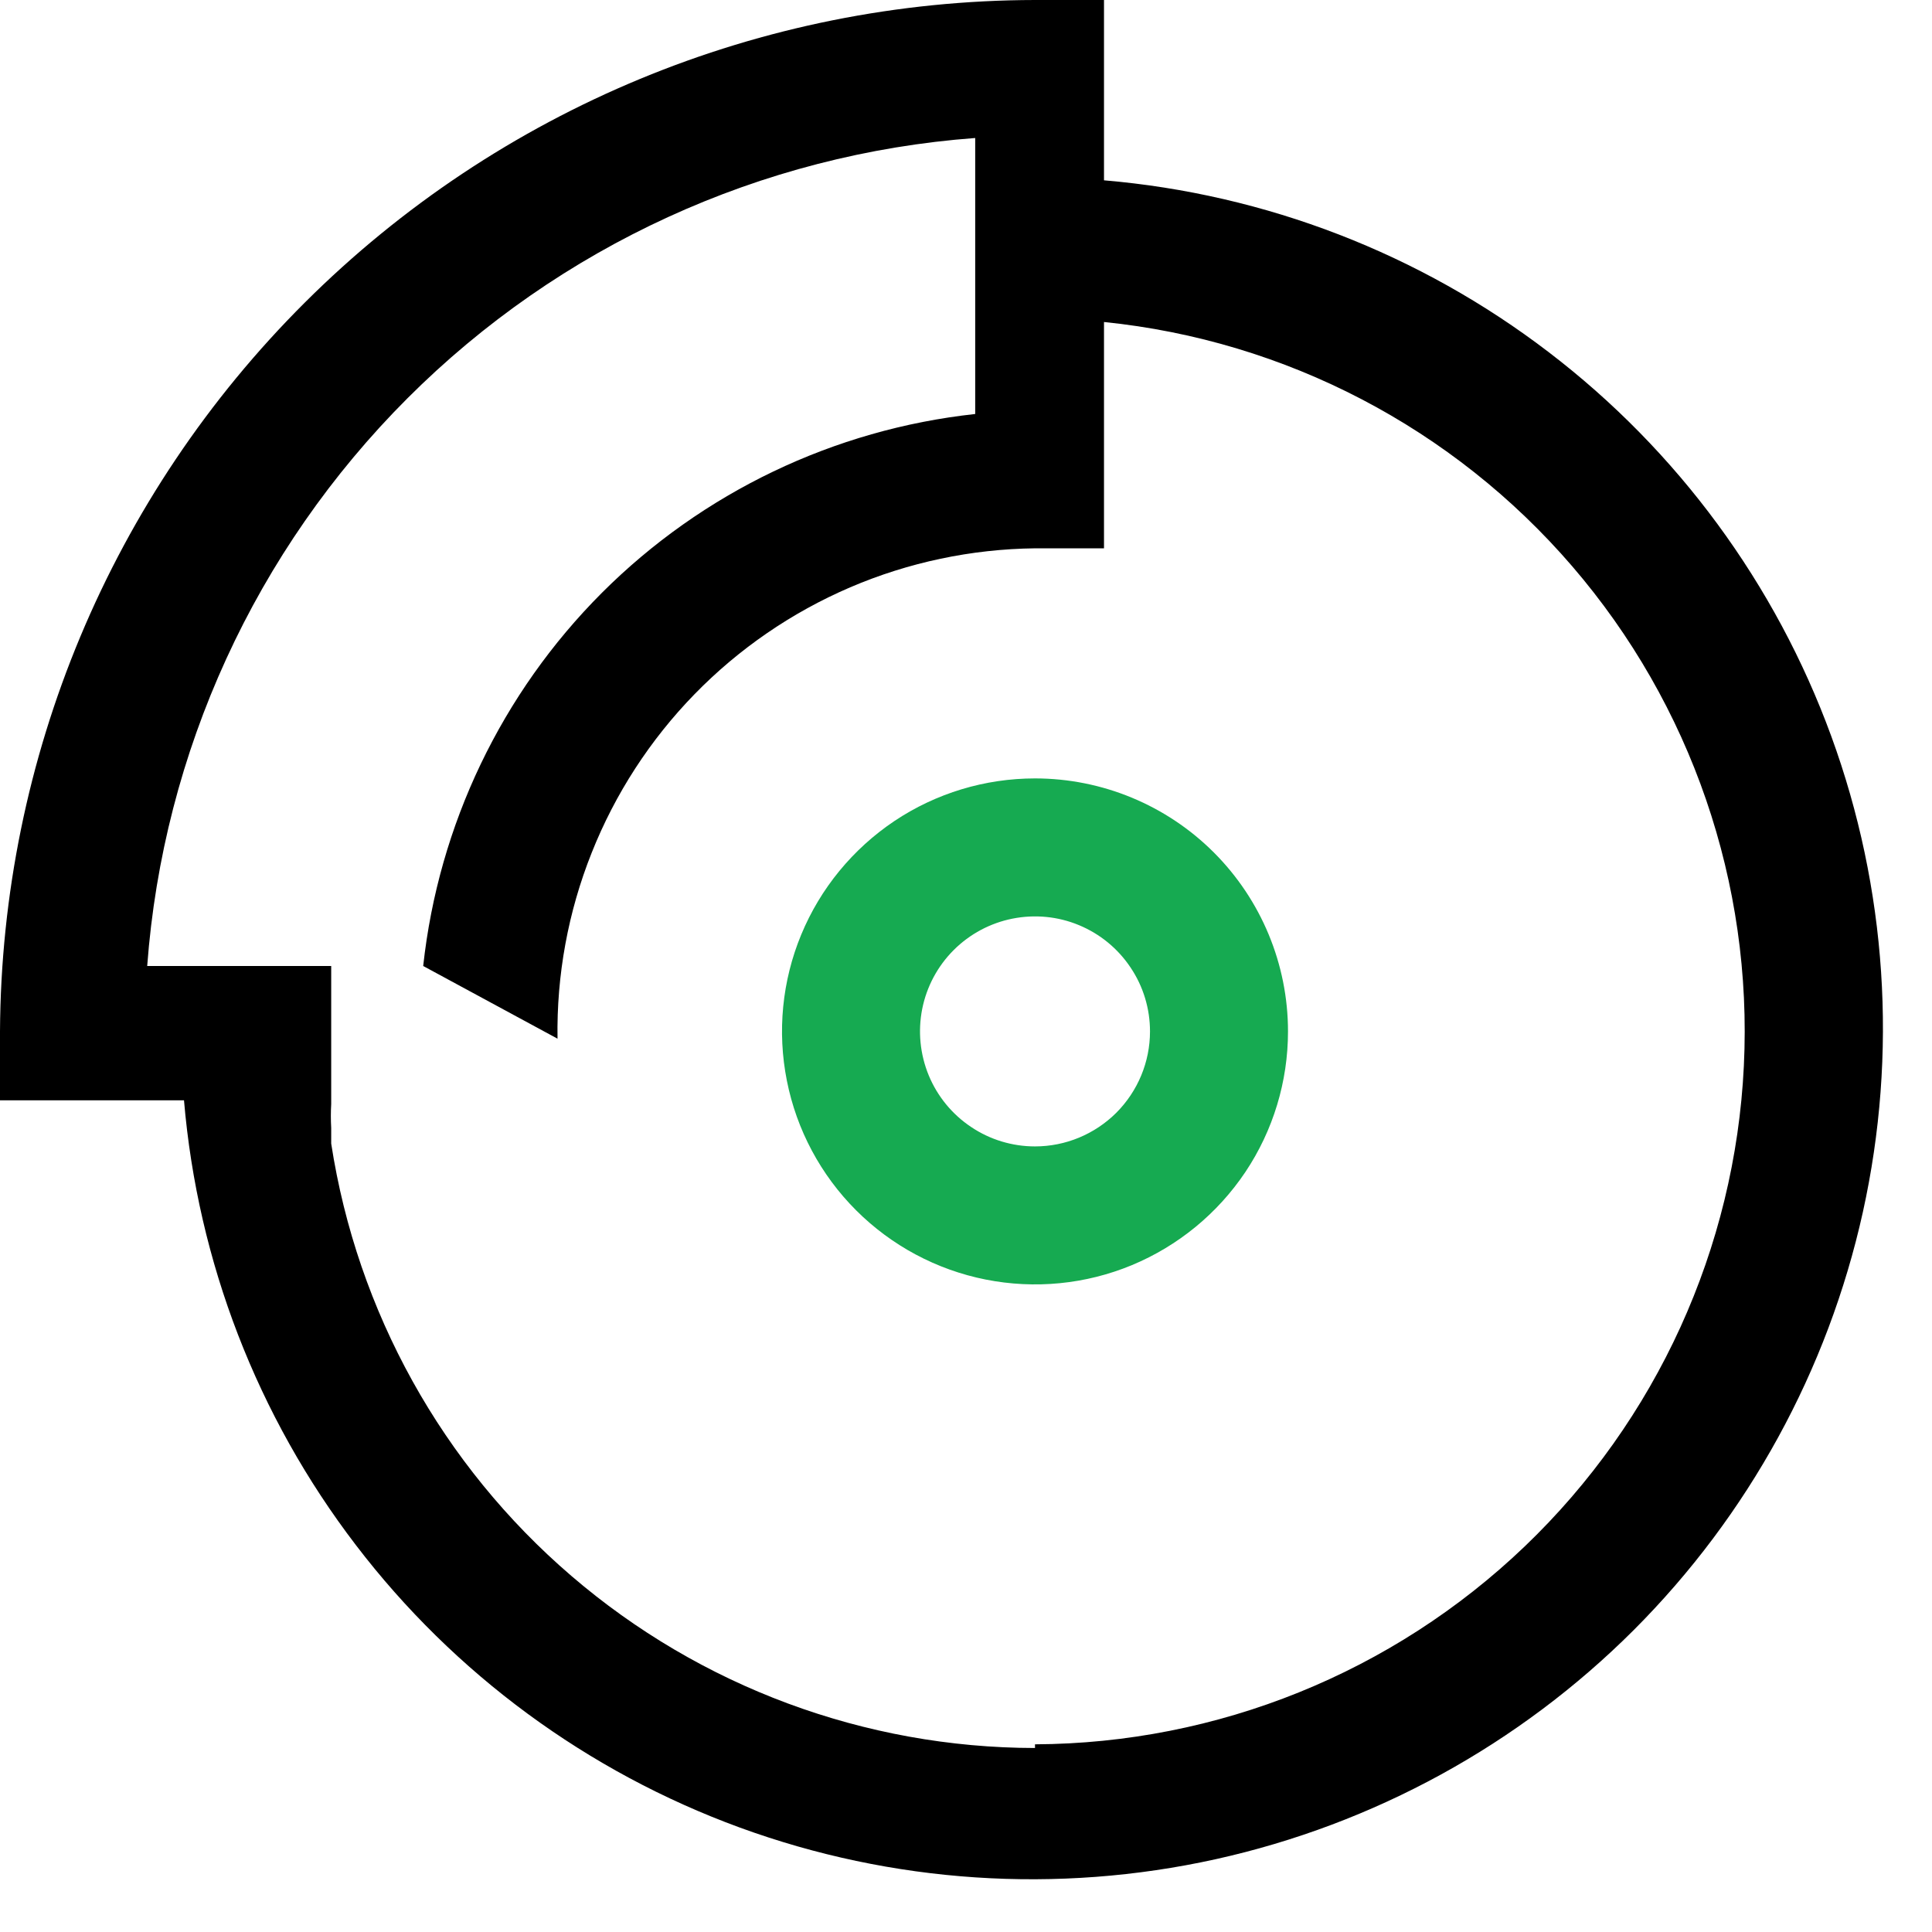
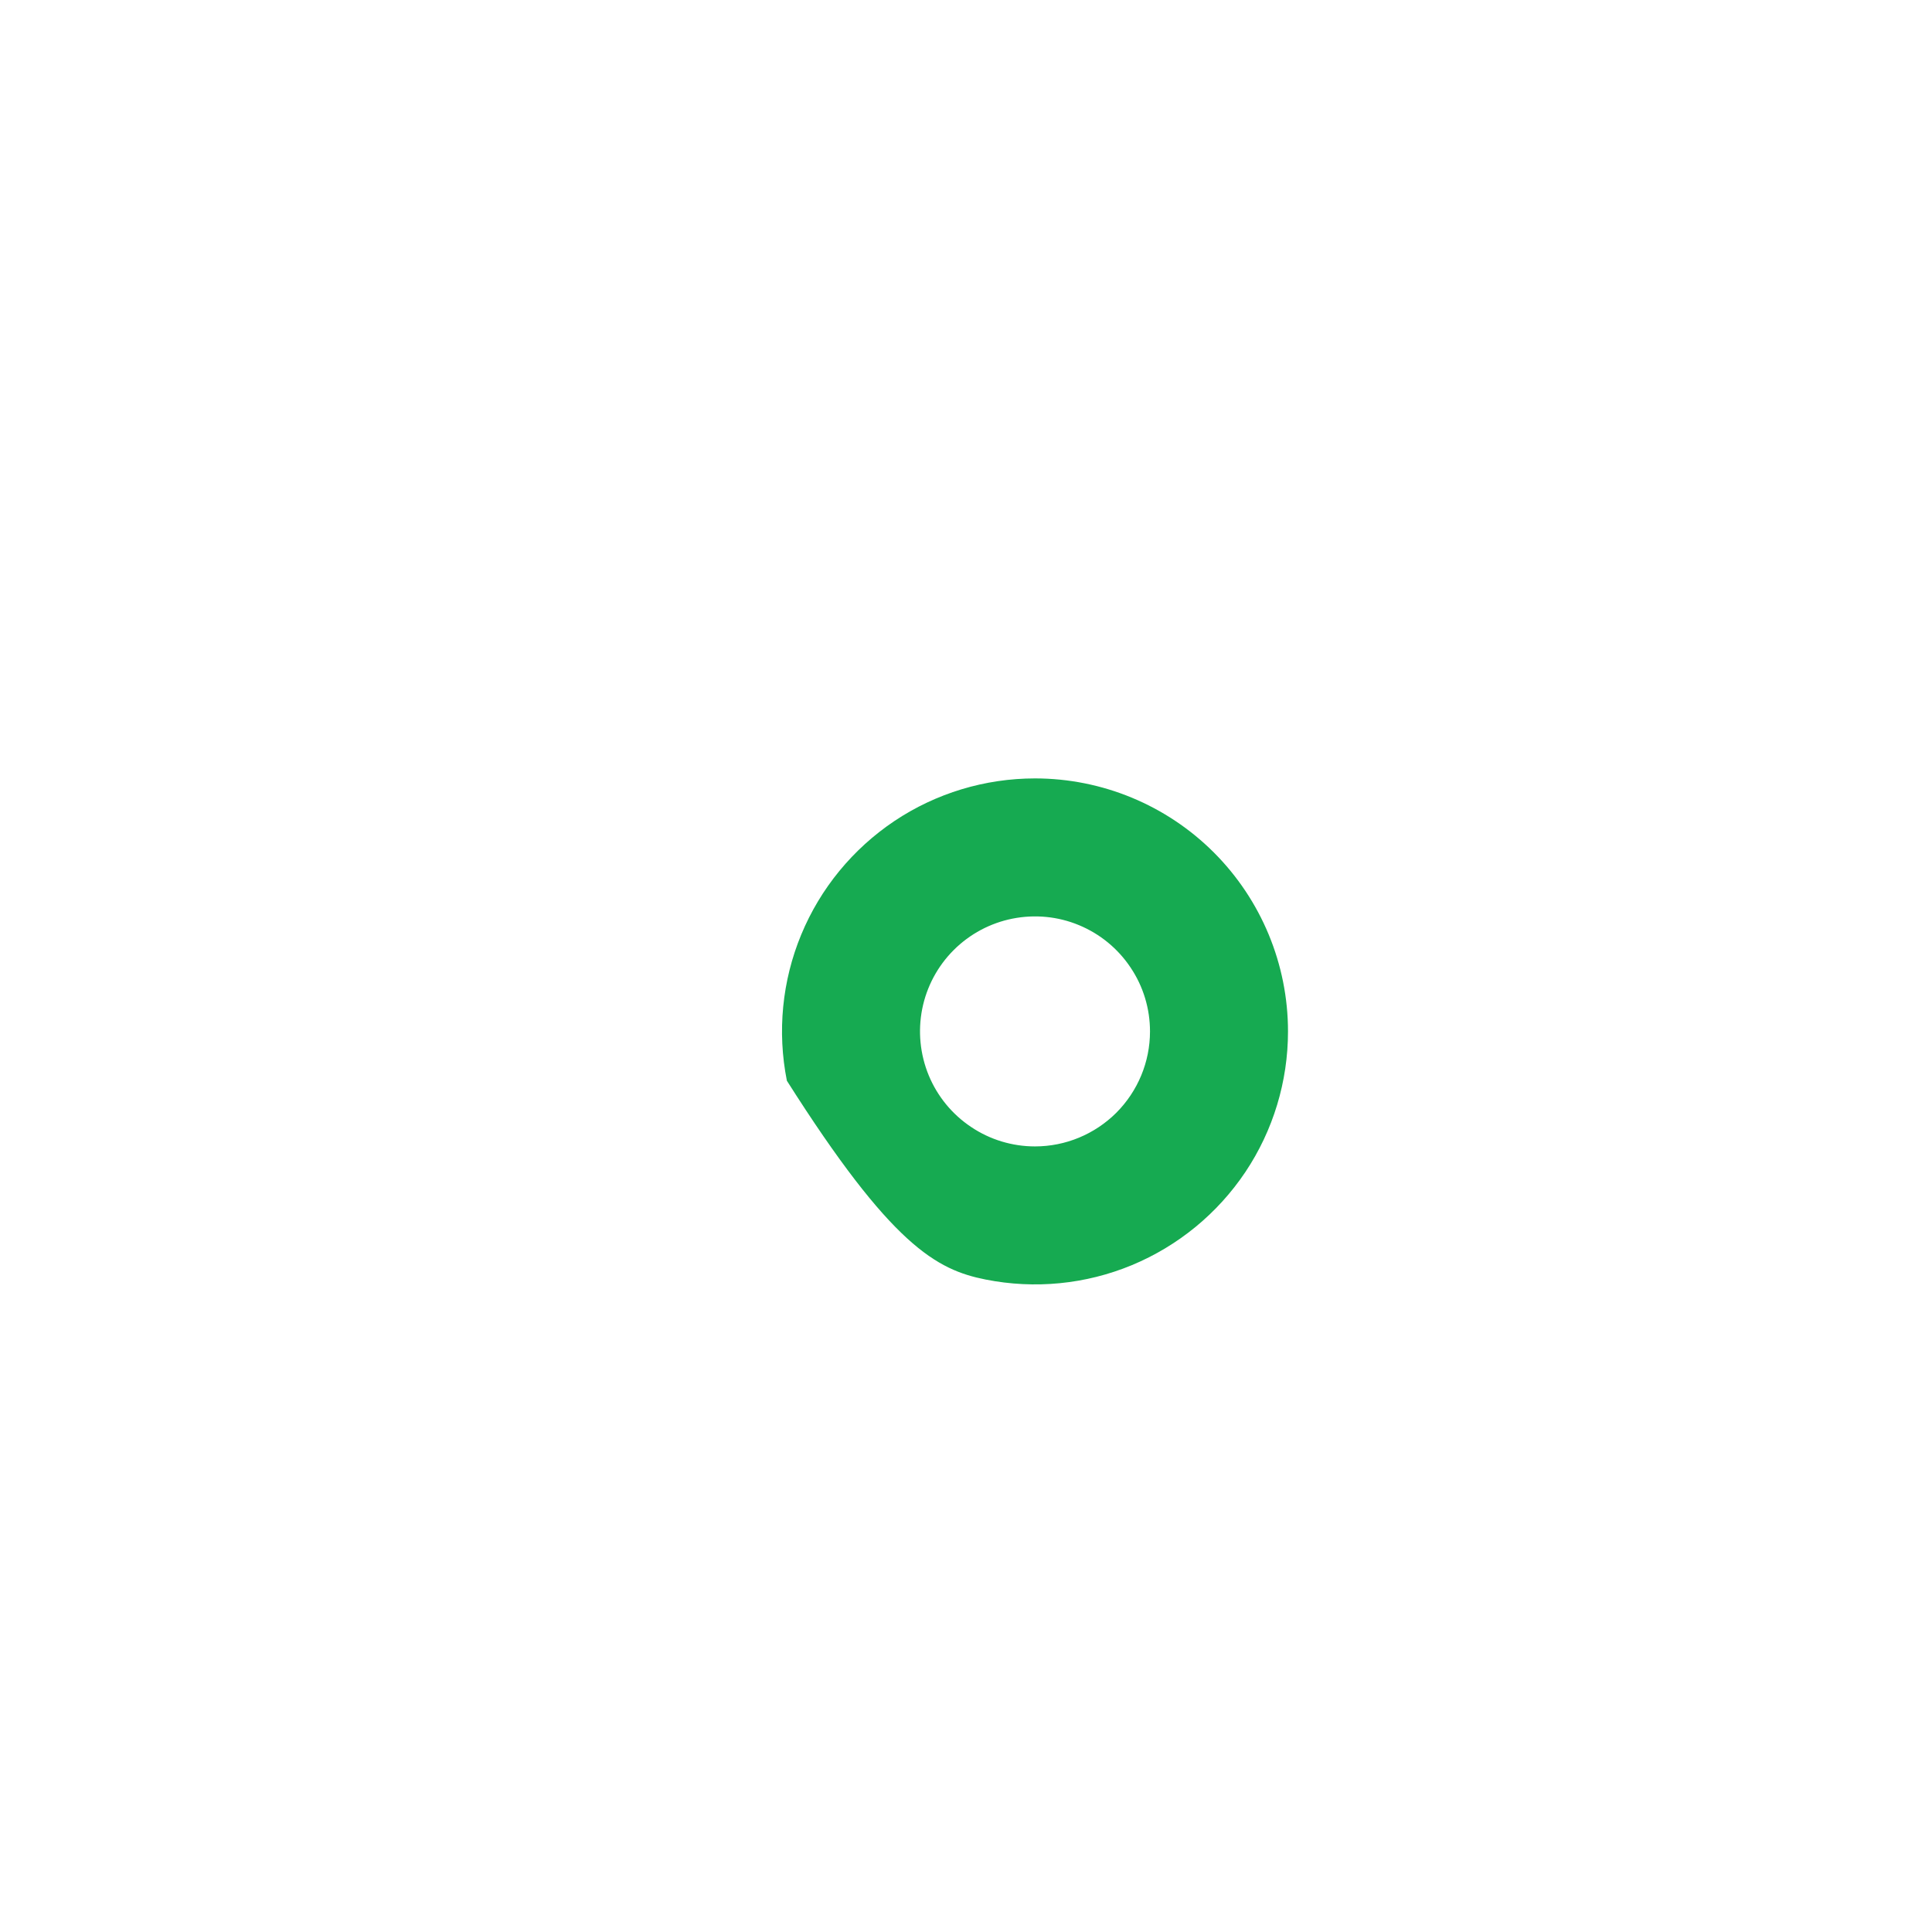
<svg xmlns="http://www.w3.org/2000/svg" width="21" height="21" viewBox="0 0 21 21" fill="none">
-   <path d="M11.25 8.461C10.706 8.461 10.174 8.622 9.722 8.924C9.27 9.227 8.917 9.656 8.709 10.159C8.501 10.661 8.447 11.214 8.553 11.747C8.659 12.281 8.921 12.771 9.305 13.155C9.69 13.54 10.18 13.802 10.713 13.908C11.247 14.014 11.8 13.96 12.302 13.752C12.805 13.543 13.234 13.191 13.537 12.739C13.839 12.287 14 11.755 14 11.211C14 10.482 13.71 9.782 13.194 9.266C12.679 8.751 11.979 8.461 11.25 8.461ZM11.25 12.461C11.003 12.461 10.761 12.388 10.556 12.25C10.35 12.113 10.19 11.918 10.095 11.689C10.001 11.461 9.976 11.21 10.024 10.967C10.072 10.725 10.191 10.502 10.366 10.327C10.541 10.152 10.764 10.033 11.006 9.985C11.249 9.937 11.5 9.961 11.728 10.056C11.957 10.151 12.152 10.311 12.289 10.517C12.427 10.722 12.5 10.964 12.5 11.211C12.5 11.543 12.368 11.86 12.134 12.095C11.899 12.329 11.582 12.461 11.25 12.461Z" fill="#16AA51" />
-   <path d="M12 2V0H11.25C8.275 0.005 5.422 1.187 3.315 3.287C1.207 5.387 0.016 8.235 0 11.21V11.96H2C2.149 13.716 2.797 15.394 3.868 16.794C4.938 18.195 6.387 19.26 8.042 19.865C9.698 20.47 11.492 20.589 13.213 20.209C14.934 19.828 16.511 18.964 17.758 17.718C19.004 16.471 19.868 14.894 20.249 13.173C20.629 11.452 20.51 9.658 19.905 8.002C19.3 6.347 18.235 4.898 16.834 3.828C15.434 2.757 13.756 2.109 12 1.96V2ZM11.25 19C9.401 18.998 7.613 18.334 6.21 17.129C4.807 15.925 3.882 14.258 3.6 12.43V12.26C3.595 12.173 3.595 12.087 3.6 12C3.6 12 3.6 11.5 3.6 11.25C3.6 11 3.6 10.75 3.6 10.5H1.6C1.773 8.171 2.777 5.981 4.429 4.329C6.081 2.677 8.271 1.673 10.6 1.5V4.5C9.066 4.667 7.635 5.352 6.543 6.443C5.452 7.535 4.767 8.966 4.6 10.5L6.06 11.29C6.049 10.599 6.175 9.912 6.431 9.27C6.686 8.628 7.066 8.042 7.548 7.547C8.03 7.052 8.605 6.657 9.241 6.384C9.876 6.112 10.559 5.968 11.25 5.96H12V3.5C13.974 3.701 15.796 4.652 17.09 6.156C18.384 7.66 19.052 9.604 18.955 11.586C18.859 13.568 18.006 15.437 16.573 16.809C15.139 18.181 13.234 18.951 11.25 18.96V19Z" fill="black" />
+   <path d="M11.25 8.461C10.706 8.461 10.174 8.622 9.722 8.924C9.27 9.227 8.917 9.656 8.709 10.159C8.501 10.661 8.447 11.214 8.553 11.747C9.69 13.54 10.18 13.802 10.713 13.908C11.247 14.014 11.8 13.96 12.302 13.752C12.805 13.543 13.234 13.191 13.537 12.739C13.839 12.287 14 11.755 14 11.211C14 10.482 13.71 9.782 13.194 9.266C12.679 8.751 11.979 8.461 11.25 8.461ZM11.25 12.461C11.003 12.461 10.761 12.388 10.556 12.25C10.35 12.113 10.19 11.918 10.095 11.689C10.001 11.461 9.976 11.21 10.024 10.967C10.072 10.725 10.191 10.502 10.366 10.327C10.541 10.152 10.764 10.033 11.006 9.985C11.249 9.937 11.5 9.961 11.728 10.056C11.957 10.151 12.152 10.311 12.289 10.517C12.427 10.722 12.5 10.964 12.5 11.211C12.5 11.543 12.368 11.86 12.134 12.095C11.899 12.329 11.582 12.461 11.25 12.461Z" fill="#16AA51" />
</svg>